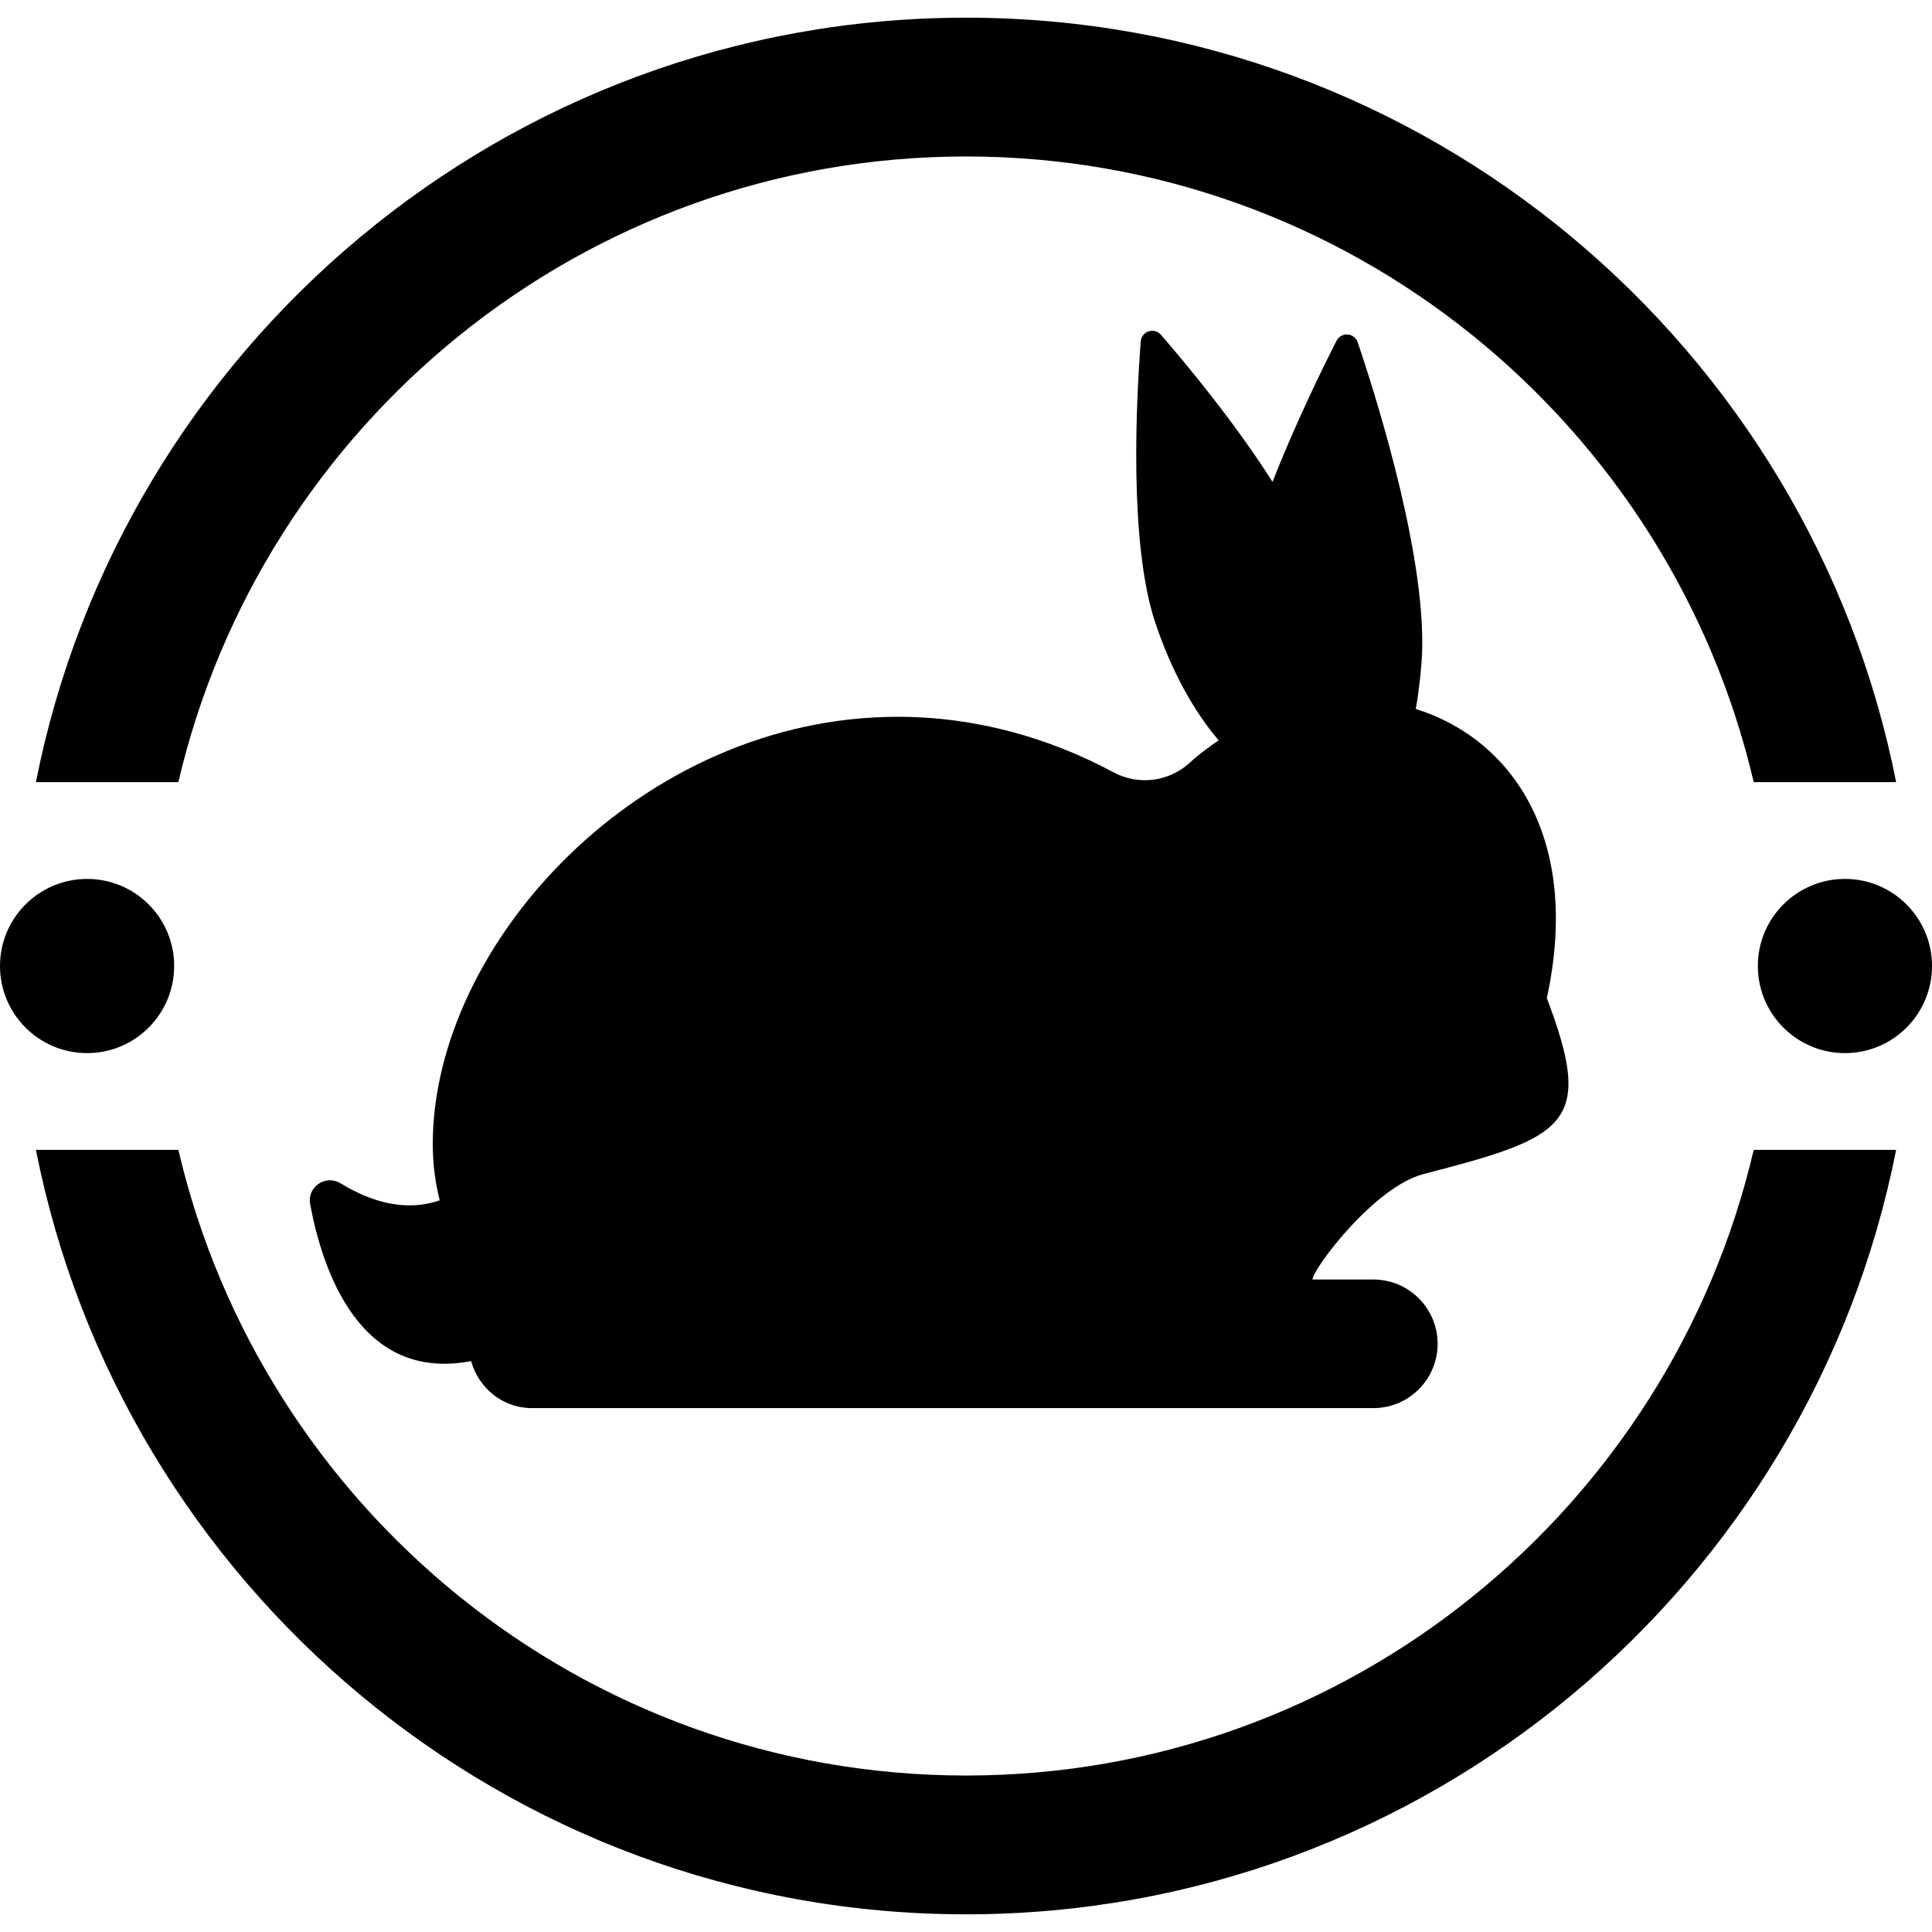
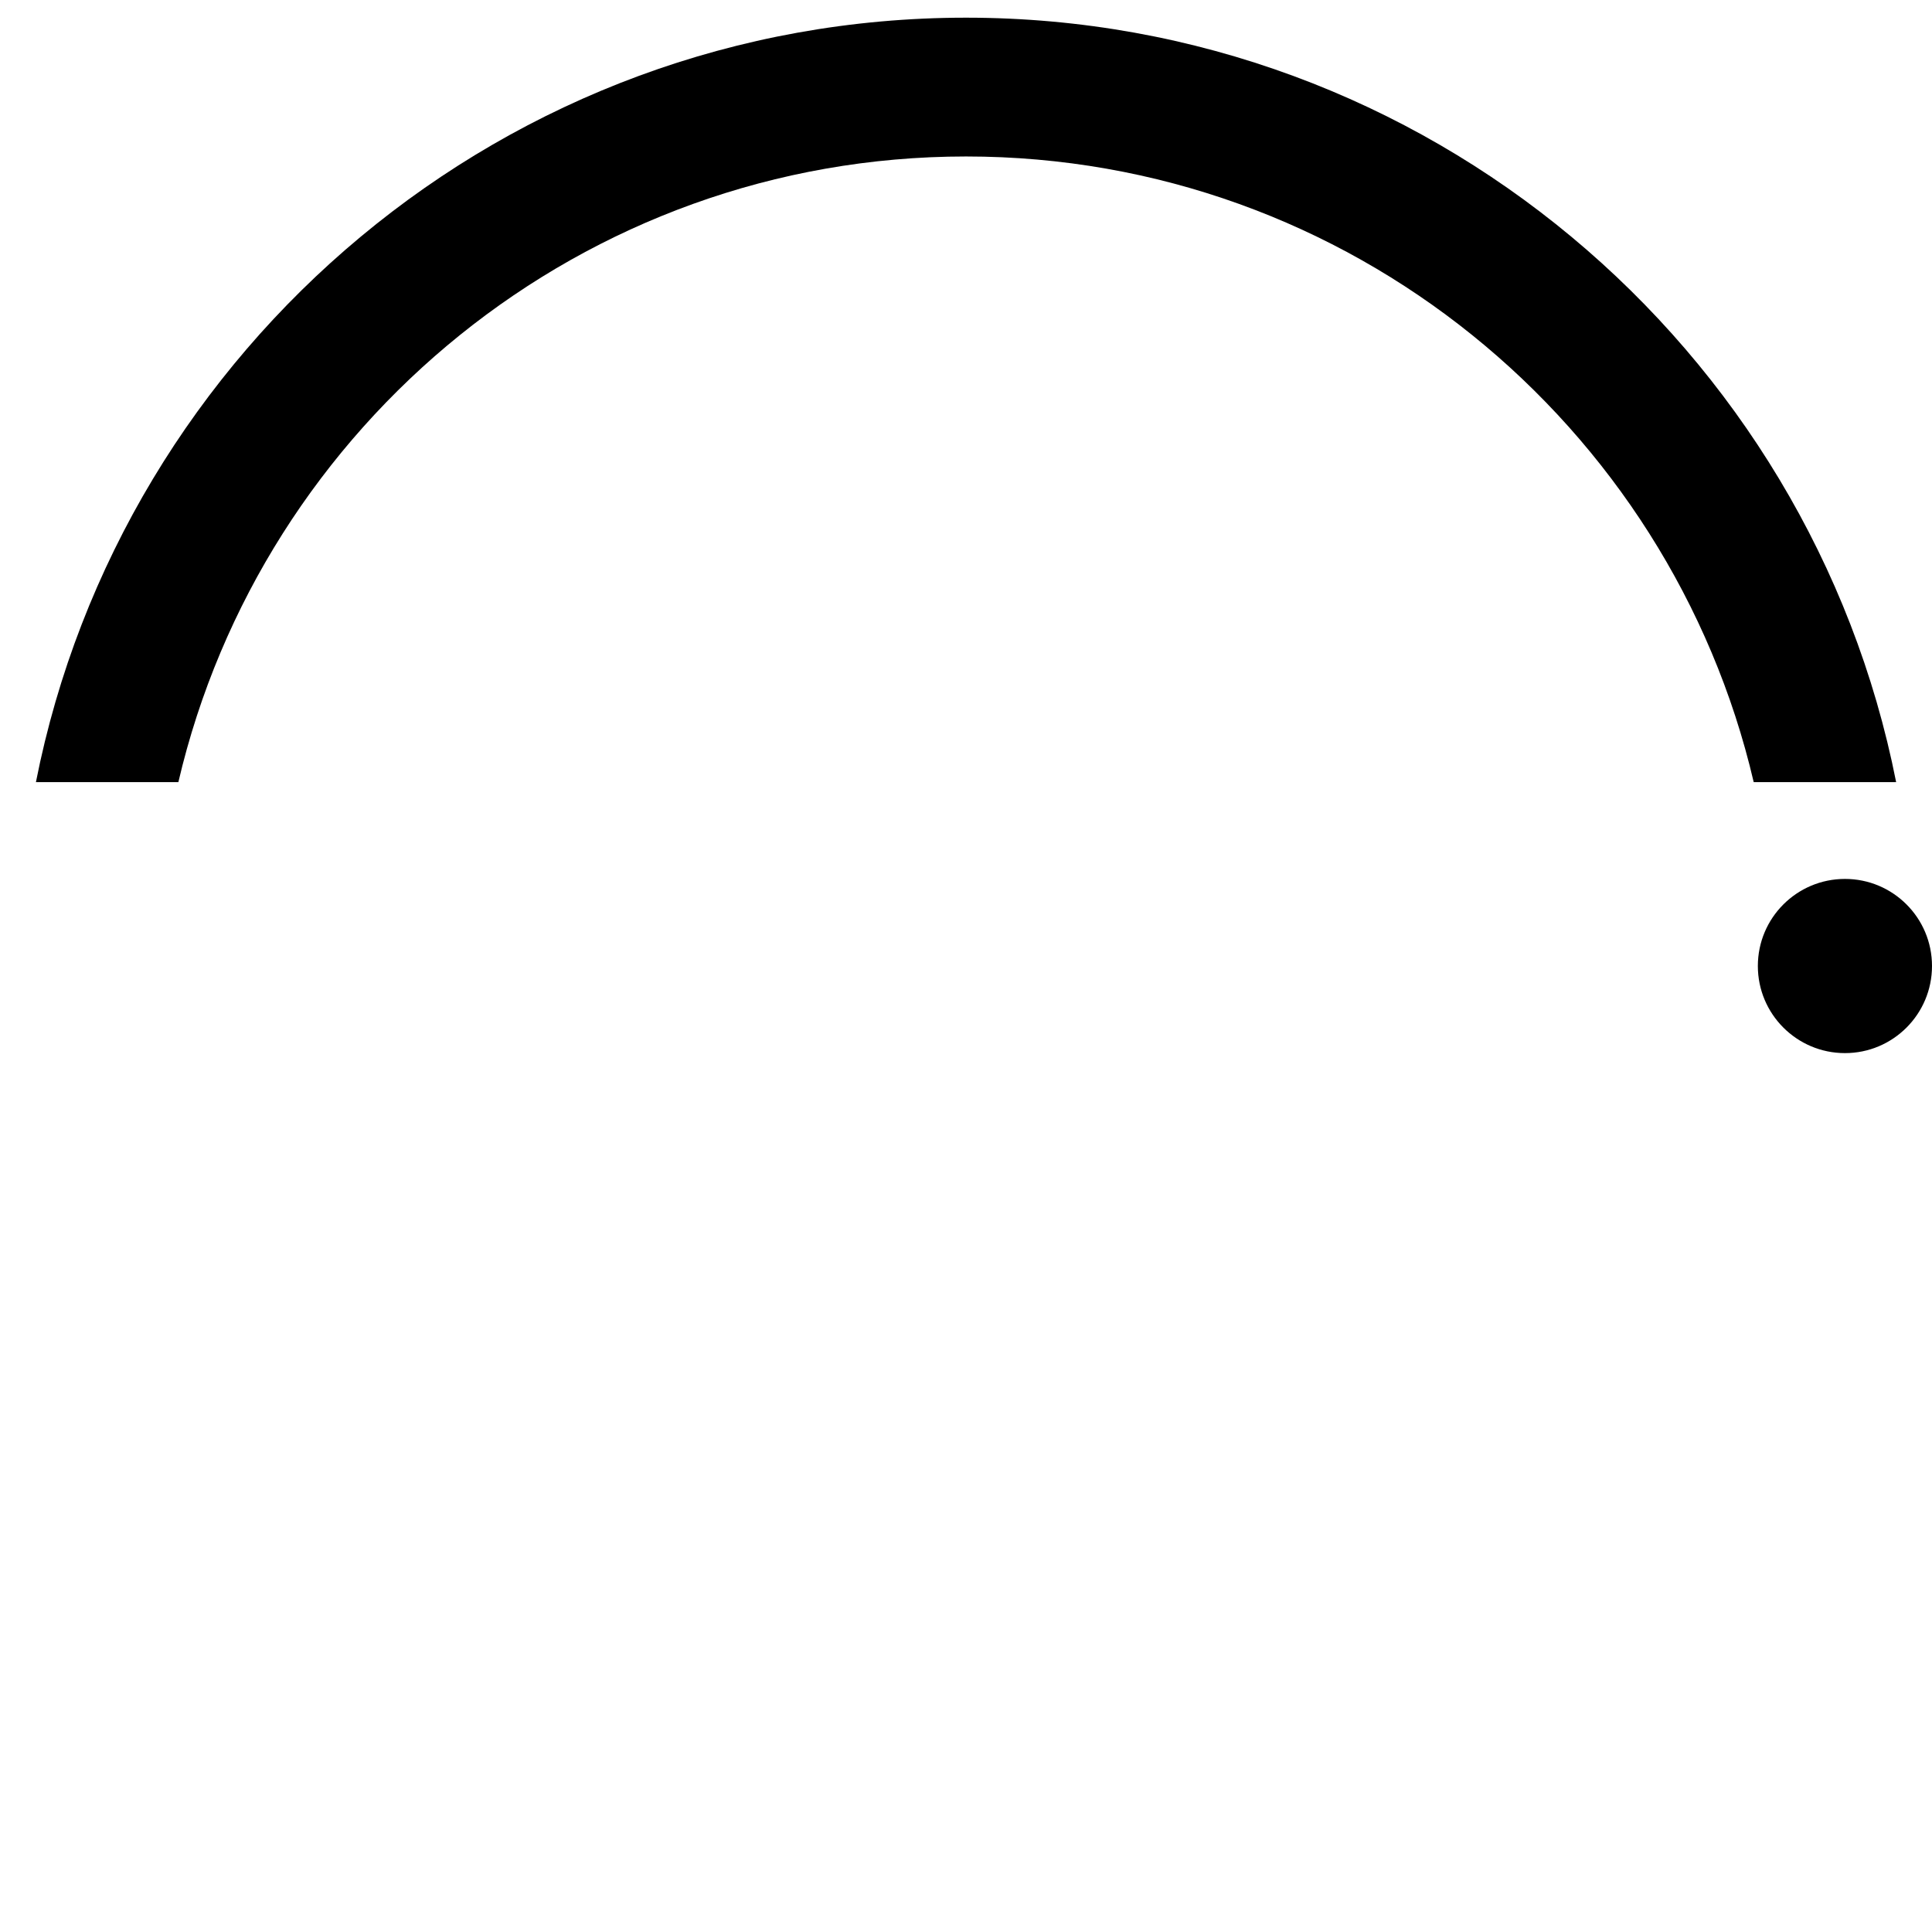
<svg xmlns="http://www.w3.org/2000/svg" fill="#000000" height="800px" width="800px" version="1.1" id="Capa_1" viewBox="0 0 306.184 306.184" xml:space="preserve">
  <g>
-     <path d="M225.614,186.062c22.593-5.852,27.173-7.809,19.529-27.874c5.493-25.286-5.525-41.065-20.763-45.829   c0.408-2.402,0.725-4.892,0.916-7.469c1.104-15.413-6.827-40.857-10.123-50.641c-0.238-0.697-0.865-1.186-1.592-1.239   c-0.736-0.056-1.424,0.339-1.763,0.989c-2.379,4.664-6.509,13.139-10.151,22.365c-5.941-9.361-13.605-18.612-17.686-23.31   c-0.488-0.558-1.256-0.767-1.951-0.538c-0.697,0.234-1.194,0.861-1.245,1.593c-0.716,9.356-1.881,31.919,2.27,44.47   c2.557,7.719,6.21,14.242,10.081,18.751c-1.582,1.08-3.135,2.21-4.537,3.509c-3.305,3.065-8.182,3.688-12.144,1.553   c-10.221-5.489-21.847-8.793-34.188-8.793c-40.698,0-73.682,35.955-73.682,67.734c0,3.259,0.428,6.177,1.094,8.902   c-3.722,1.279-8.957,1.424-15.734-2.717c-1.075-0.656-2.429-0.616-3.464,0.095c-1.045,0.712-1.563,1.971-1.334,3.206   c1.971,10.614,7.912,28.255,25.509,24.891c1.216,4.266,4.978,7.45,9.636,7.45h133.35c5.633,0,10.192-4.563,10.192-10.191   c0-5.628-4.56-10.191-10.192-10.191h-9.645C208.138,200.992,217.789,188.088,225.614,186.062z" />
-     <path d="M153.098,281.386c-60.713,0-111.583-42.43-124.83-99.156H5.693c13.616,68.964,74.509,121.152,147.404,121.152   c72.895,0,133.788-52.188,147.403-121.152h-22.573C264.681,238.956,213.811,281.386,153.098,281.386z" />
    <path d="M153.098,24.798c60.713,0,111.583,42.43,124.83,99.156h22.573C286.886,54.99,225.993,2.802,153.098,2.802   C80.202,2.802,19.31,54.99,5.693,123.954h22.574C41.515,67.228,92.385,24.798,153.098,24.798z" />
    <path d="M292.39,139.292c-7.625,0-13.805,6.18-13.805,13.799c0,7.624,6.18,13.806,13.805,13.806   c7.624,0,13.794-6.182,13.794-13.806C306.184,145.472,300.014,139.292,292.39,139.292z" />
-     <path d="M27.601,153.091c0-7.619-6.171-13.799-13.795-13.799C6.182,139.292,0,145.472,0,153.091   c0,7.624,6.182,13.806,13.806,13.806C21.43,166.897,27.601,160.715,27.601,153.091z" />
  </g>
</svg>